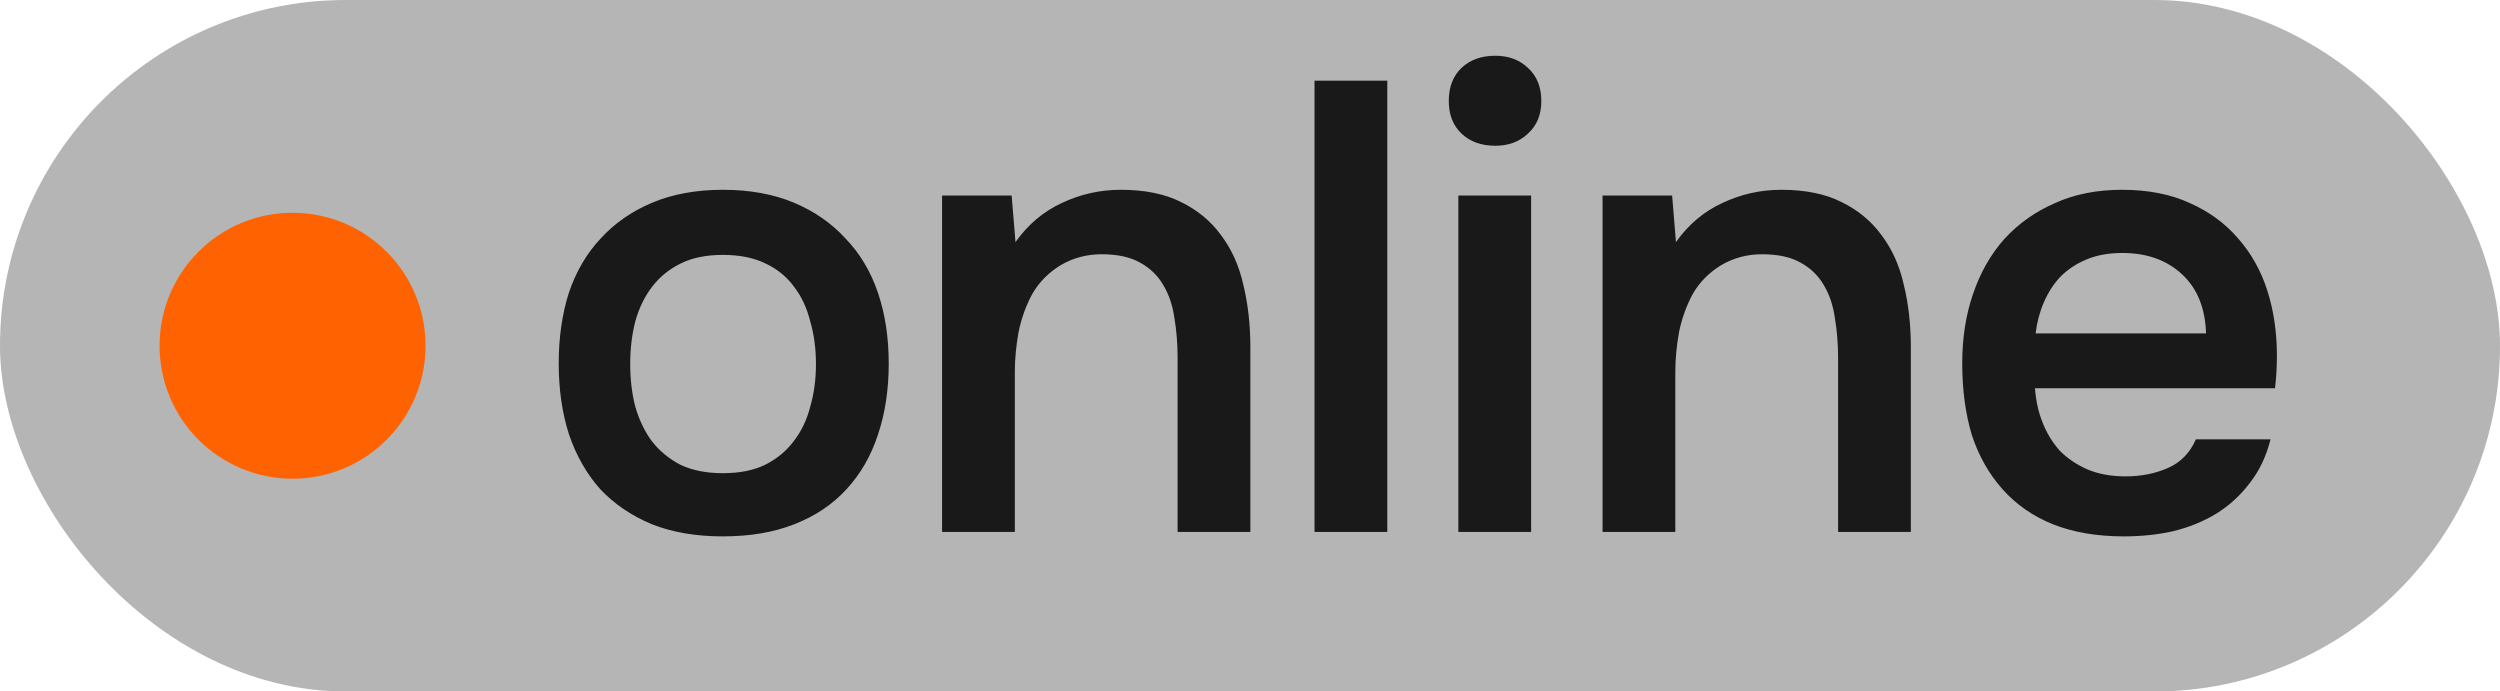
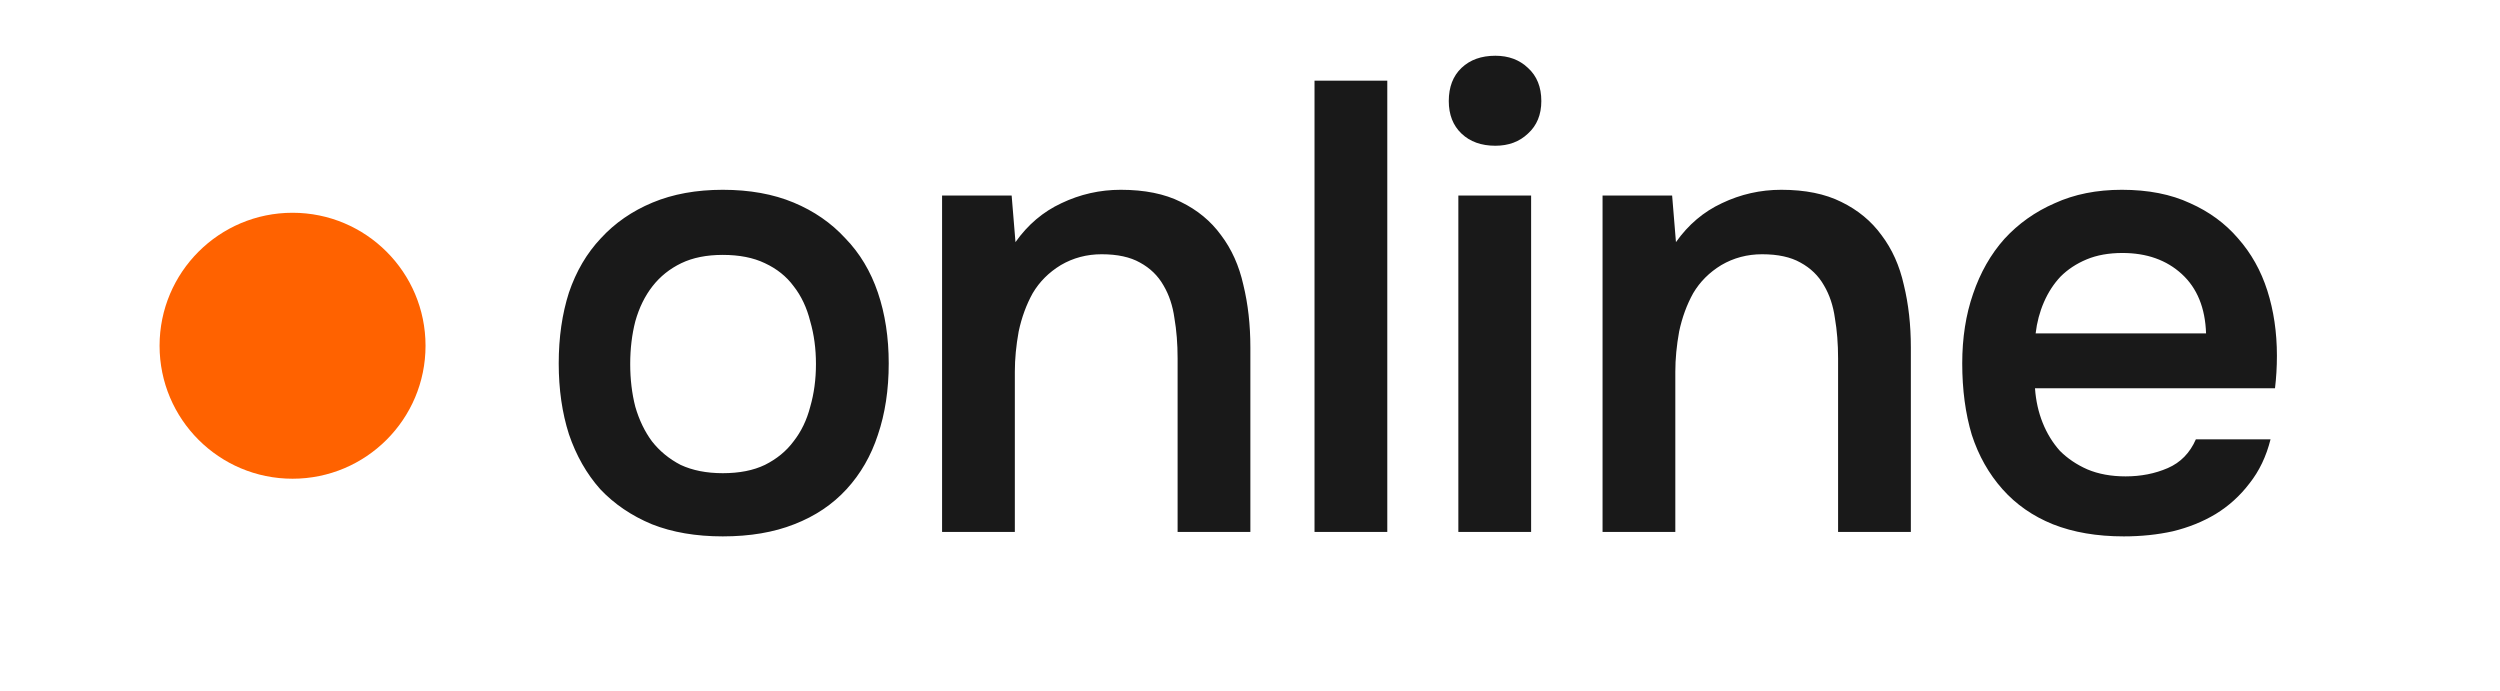
<svg xmlns="http://www.w3.org/2000/svg" width="47" height="13" viewBox="0 0 47 13" fill="none">
-   <rect width="47" height="13" rx="6.5" fill="#B5B5B5" />
  <circle cx="5.5" cy="6.5" r="2.5" fill="#FF6200" />
  <path d="M13.588 3.568C14.092 3.568 14.536 3.648 14.92 3.808C15.304 3.968 15.628 4.192 15.892 4.48C16.164 4.76 16.368 5.1 16.504 5.5C16.64 5.9 16.708 6.344 16.708 6.832C16.708 7.328 16.64 7.776 16.504 8.176C16.376 8.568 16.18 8.908 15.916 9.196C15.652 9.484 15.324 9.704 14.932 9.856C14.548 10.008 14.1 10.084 13.588 10.084C13.084 10.084 12.64 10.008 12.256 9.856C11.872 9.696 11.548 9.476 11.284 9.196C11.028 8.908 10.832 8.564 10.696 8.164C10.568 7.764 10.504 7.32 10.504 6.832C10.504 6.344 10.568 5.9 10.696 5.5C10.832 5.1 11.032 4.76 11.296 4.48C11.56 4.192 11.884 3.968 12.268 3.808C12.652 3.648 13.092 3.568 13.588 3.568ZM13.588 8.896C13.9 8.896 14.164 8.844 14.38 8.74C14.604 8.628 14.784 8.48 14.92 8.296C15.064 8.112 15.168 7.896 15.232 7.648C15.304 7.4 15.34 7.132 15.34 6.844C15.34 6.556 15.304 6.288 15.232 6.04C15.168 5.784 15.064 5.564 14.92 5.38C14.784 5.196 14.604 5.052 14.38 4.948C14.164 4.844 13.9 4.792 13.588 4.792C13.284 4.792 13.024 4.844 12.808 4.948C12.592 5.052 12.412 5.196 12.268 5.38C12.124 5.564 12.016 5.784 11.944 6.04C11.88 6.288 11.848 6.556 11.848 6.844C11.848 7.132 11.88 7.4 11.944 7.648C12.016 7.896 12.12 8.112 12.256 8.296C12.4 8.48 12.58 8.628 12.796 8.74C13.02 8.844 13.284 8.896 13.588 8.896ZM17.711 10V3.676H19.019L19.091 4.552C19.323 4.224 19.611 3.98 19.955 3.82C20.307 3.652 20.679 3.568 21.071 3.568C21.519 3.568 21.895 3.644 22.199 3.796C22.511 3.948 22.763 4.156 22.955 4.42C23.155 4.684 23.295 4.996 23.375 5.356C23.463 5.716 23.507 6.108 23.507 6.532V10H22.139V6.736C22.139 6.464 22.119 6.212 22.079 5.98C22.047 5.748 21.979 5.544 21.875 5.368C21.771 5.184 21.623 5.04 21.431 4.936C21.247 4.832 21.007 4.78 20.711 4.78C20.431 4.78 20.175 4.848 19.943 4.984C19.719 5.12 19.543 5.296 19.415 5.512C19.295 5.728 19.207 5.968 19.151 6.232C19.103 6.496 19.079 6.748 19.079 6.988V10H17.711ZM24.713 10V1.516H26.081V10H24.713ZM28.113 1.048C28.361 1.048 28.565 1.124 28.725 1.276C28.893 1.428 28.977 1.636 28.977 1.9C28.977 2.156 28.893 2.36 28.725 2.512C28.565 2.664 28.361 2.74 28.113 2.74C27.849 2.74 27.637 2.664 27.477 2.512C27.317 2.36 27.237 2.156 27.237 1.9C27.237 1.636 27.317 1.428 27.477 1.276C27.637 1.124 27.849 1.048 28.113 1.048ZM27.417 10V3.676H28.785V10H27.417ZM30.128 10V3.676H31.436L31.508 4.552C31.74 4.224 32.028 3.98 32.372 3.82C32.724 3.652 33.096 3.568 33.488 3.568C33.936 3.568 34.312 3.644 34.616 3.796C34.928 3.948 35.18 4.156 35.372 4.42C35.572 4.684 35.712 4.996 35.792 5.356C35.88 5.716 35.924 6.108 35.924 6.532V10H34.556V6.736C34.556 6.464 34.536 6.212 34.496 5.98C34.464 5.748 34.396 5.544 34.292 5.368C34.188 5.184 34.04 5.04 33.848 4.936C33.664 4.832 33.424 4.78 33.128 4.78C32.848 4.78 32.592 4.848 32.36 4.984C32.136 5.12 31.96 5.296 31.832 5.512C31.712 5.728 31.624 5.968 31.568 6.232C31.52 6.496 31.496 6.748 31.496 6.988V10H30.128ZM38.258 7.3C38.274 7.532 38.322 7.748 38.402 7.948C38.482 8.148 38.59 8.324 38.726 8.476C38.87 8.62 39.042 8.736 39.242 8.824C39.45 8.912 39.69 8.956 39.962 8.956C40.25 8.956 40.514 8.904 40.754 8.8C40.994 8.696 41.17 8.516 41.282 8.26H42.686C42.606 8.58 42.474 8.856 42.29 9.088C42.114 9.32 41.902 9.512 41.654 9.664C41.414 9.808 41.146 9.916 40.85 9.988C40.562 10.052 40.254 10.084 39.926 10.084C39.422 10.084 38.978 10.008 38.594 9.856C38.218 9.704 37.902 9.484 37.646 9.196C37.39 8.908 37.198 8.568 37.07 8.176C36.95 7.776 36.89 7.328 36.89 6.832C36.89 6.352 36.958 5.916 37.094 5.524C37.23 5.124 37.426 4.78 37.682 4.492C37.946 4.204 38.262 3.98 38.63 3.82C38.998 3.652 39.418 3.568 39.89 3.568C40.386 3.568 40.814 3.652 41.174 3.82C41.534 3.98 41.834 4.2 42.074 4.48C42.322 4.76 42.506 5.088 42.626 5.464C42.746 5.84 42.806 6.248 42.806 6.688C42.806 6.896 42.794 7.1 42.77 7.3H38.258ZM41.474 6.268C41.458 5.788 41.306 5.416 41.018 5.152C40.73 4.888 40.358 4.756 39.902 4.756C39.646 4.756 39.422 4.796 39.23 4.876C39.038 4.956 38.874 5.064 38.738 5.2C38.61 5.336 38.506 5.496 38.426 5.68C38.346 5.864 38.294 6.06 38.27 6.268H41.474Z" fill="#191919" />
</svg>